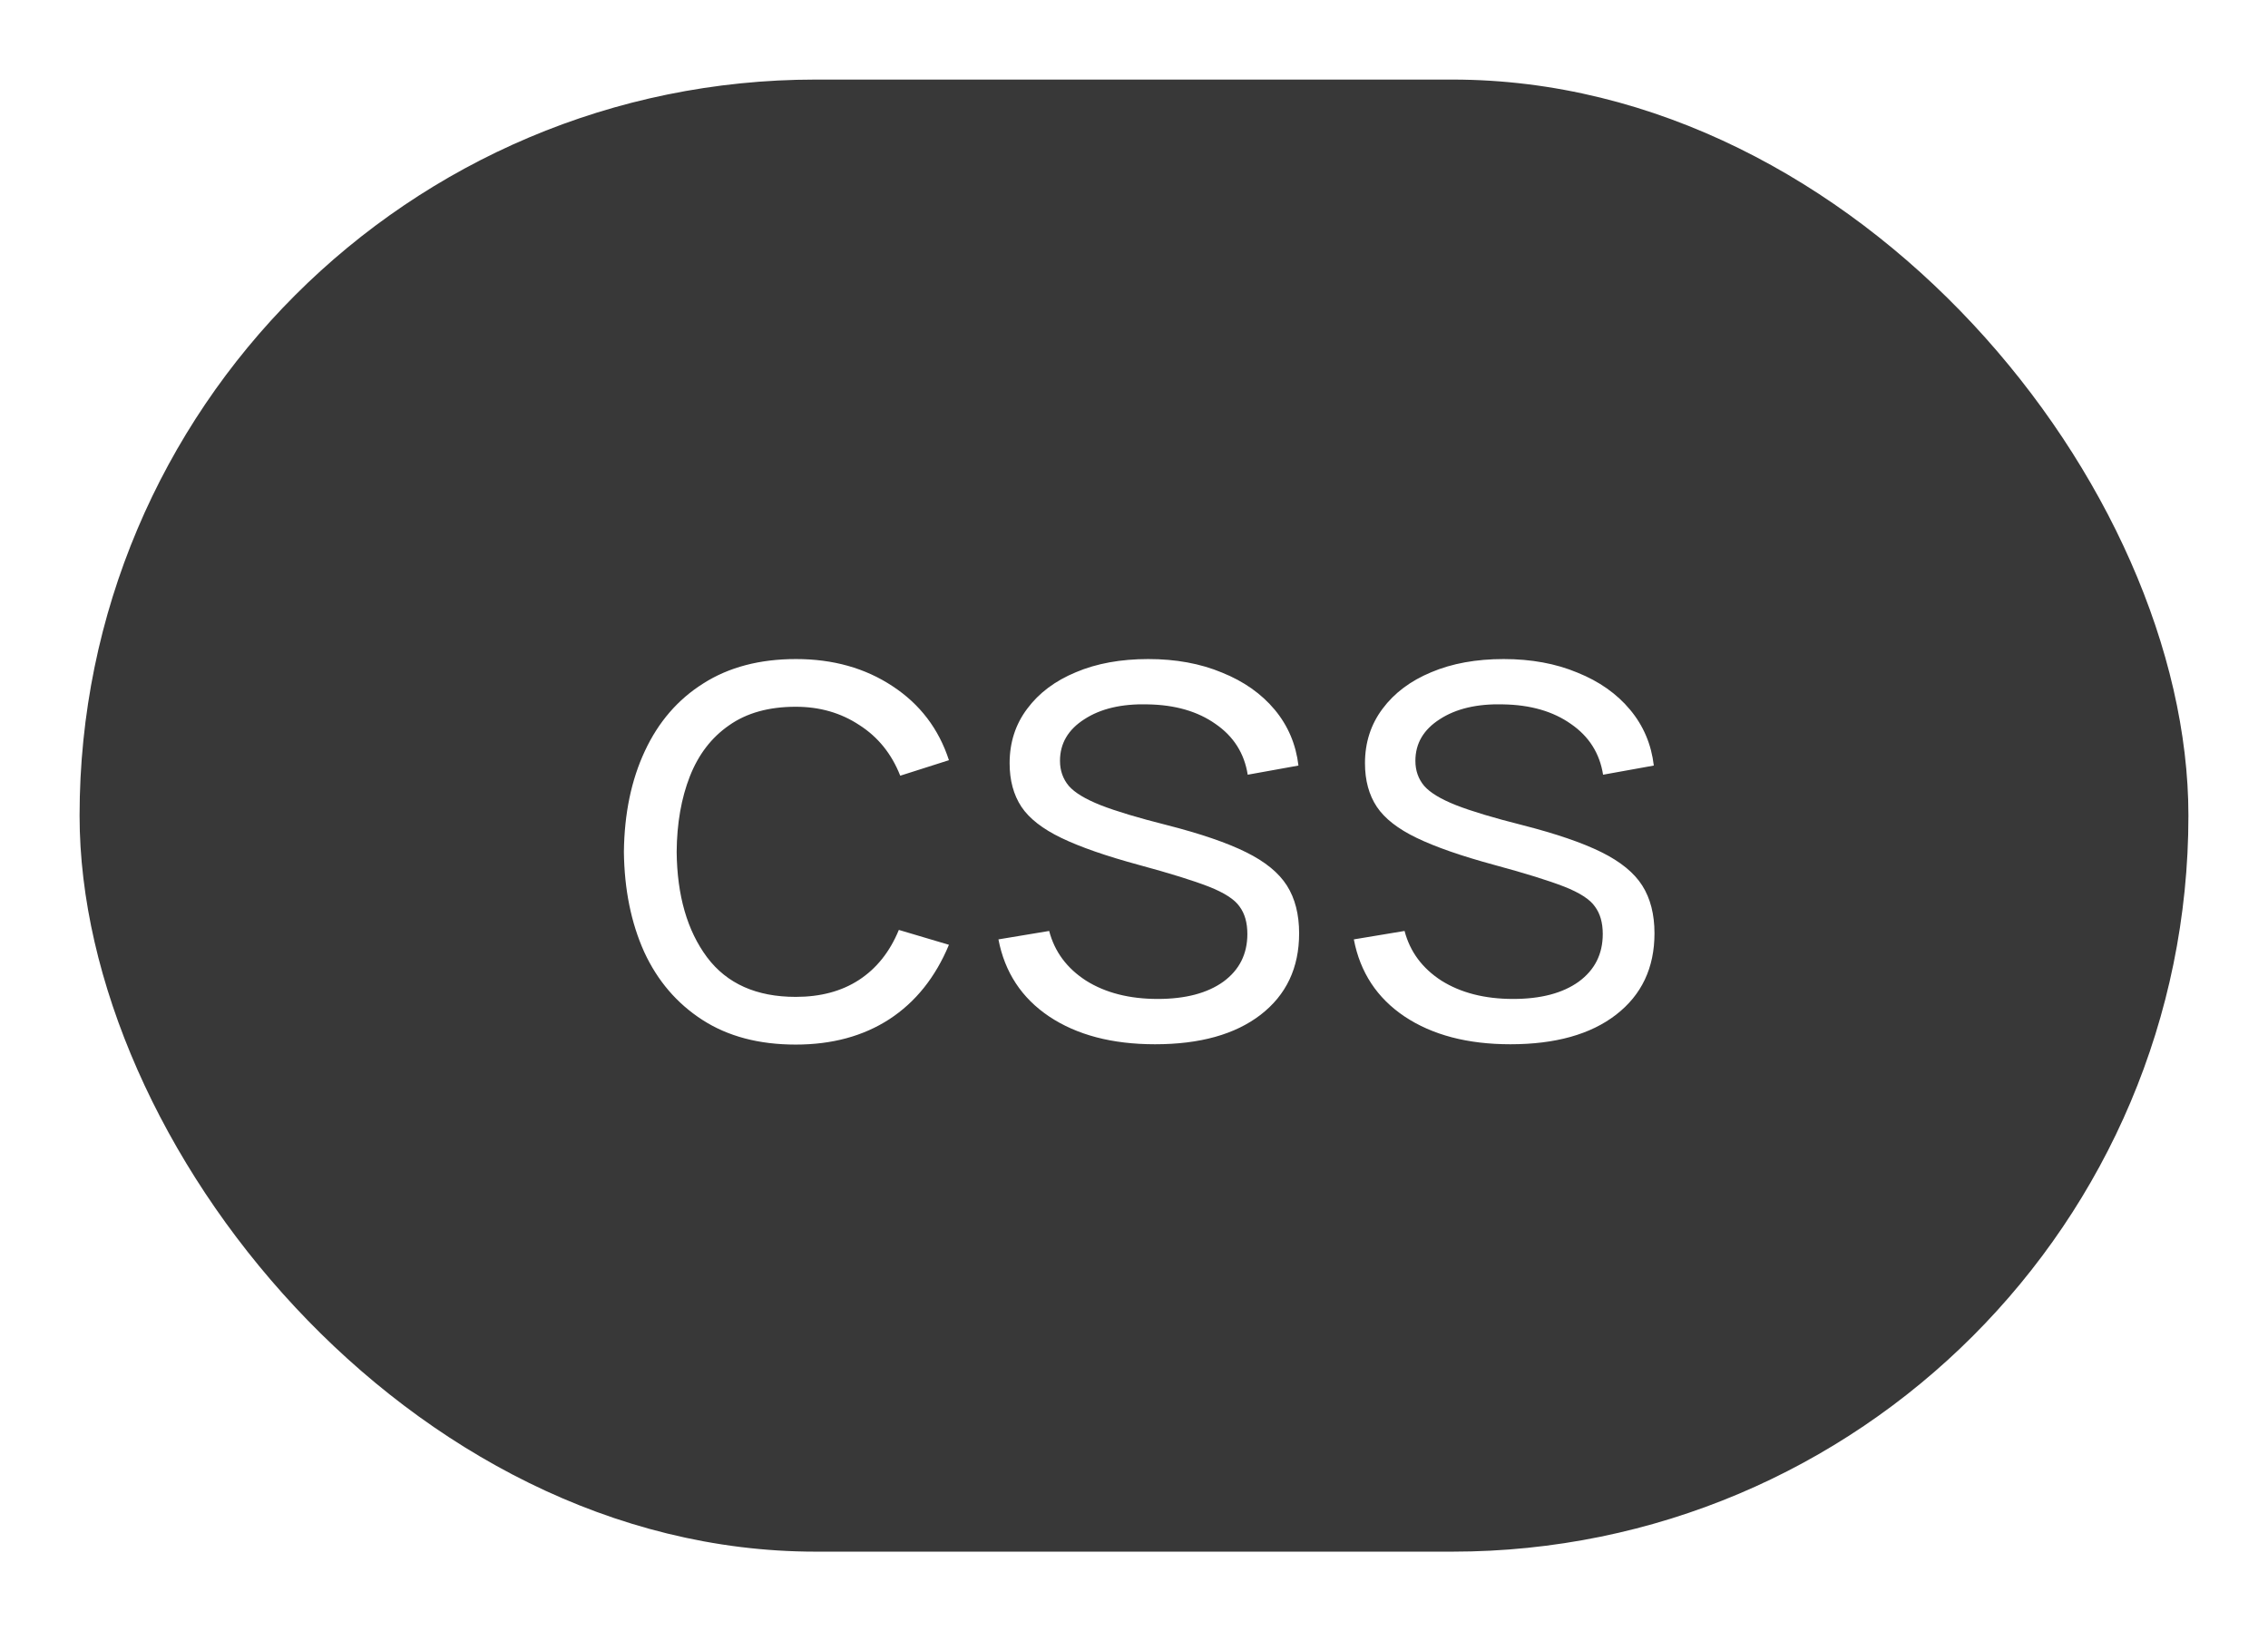
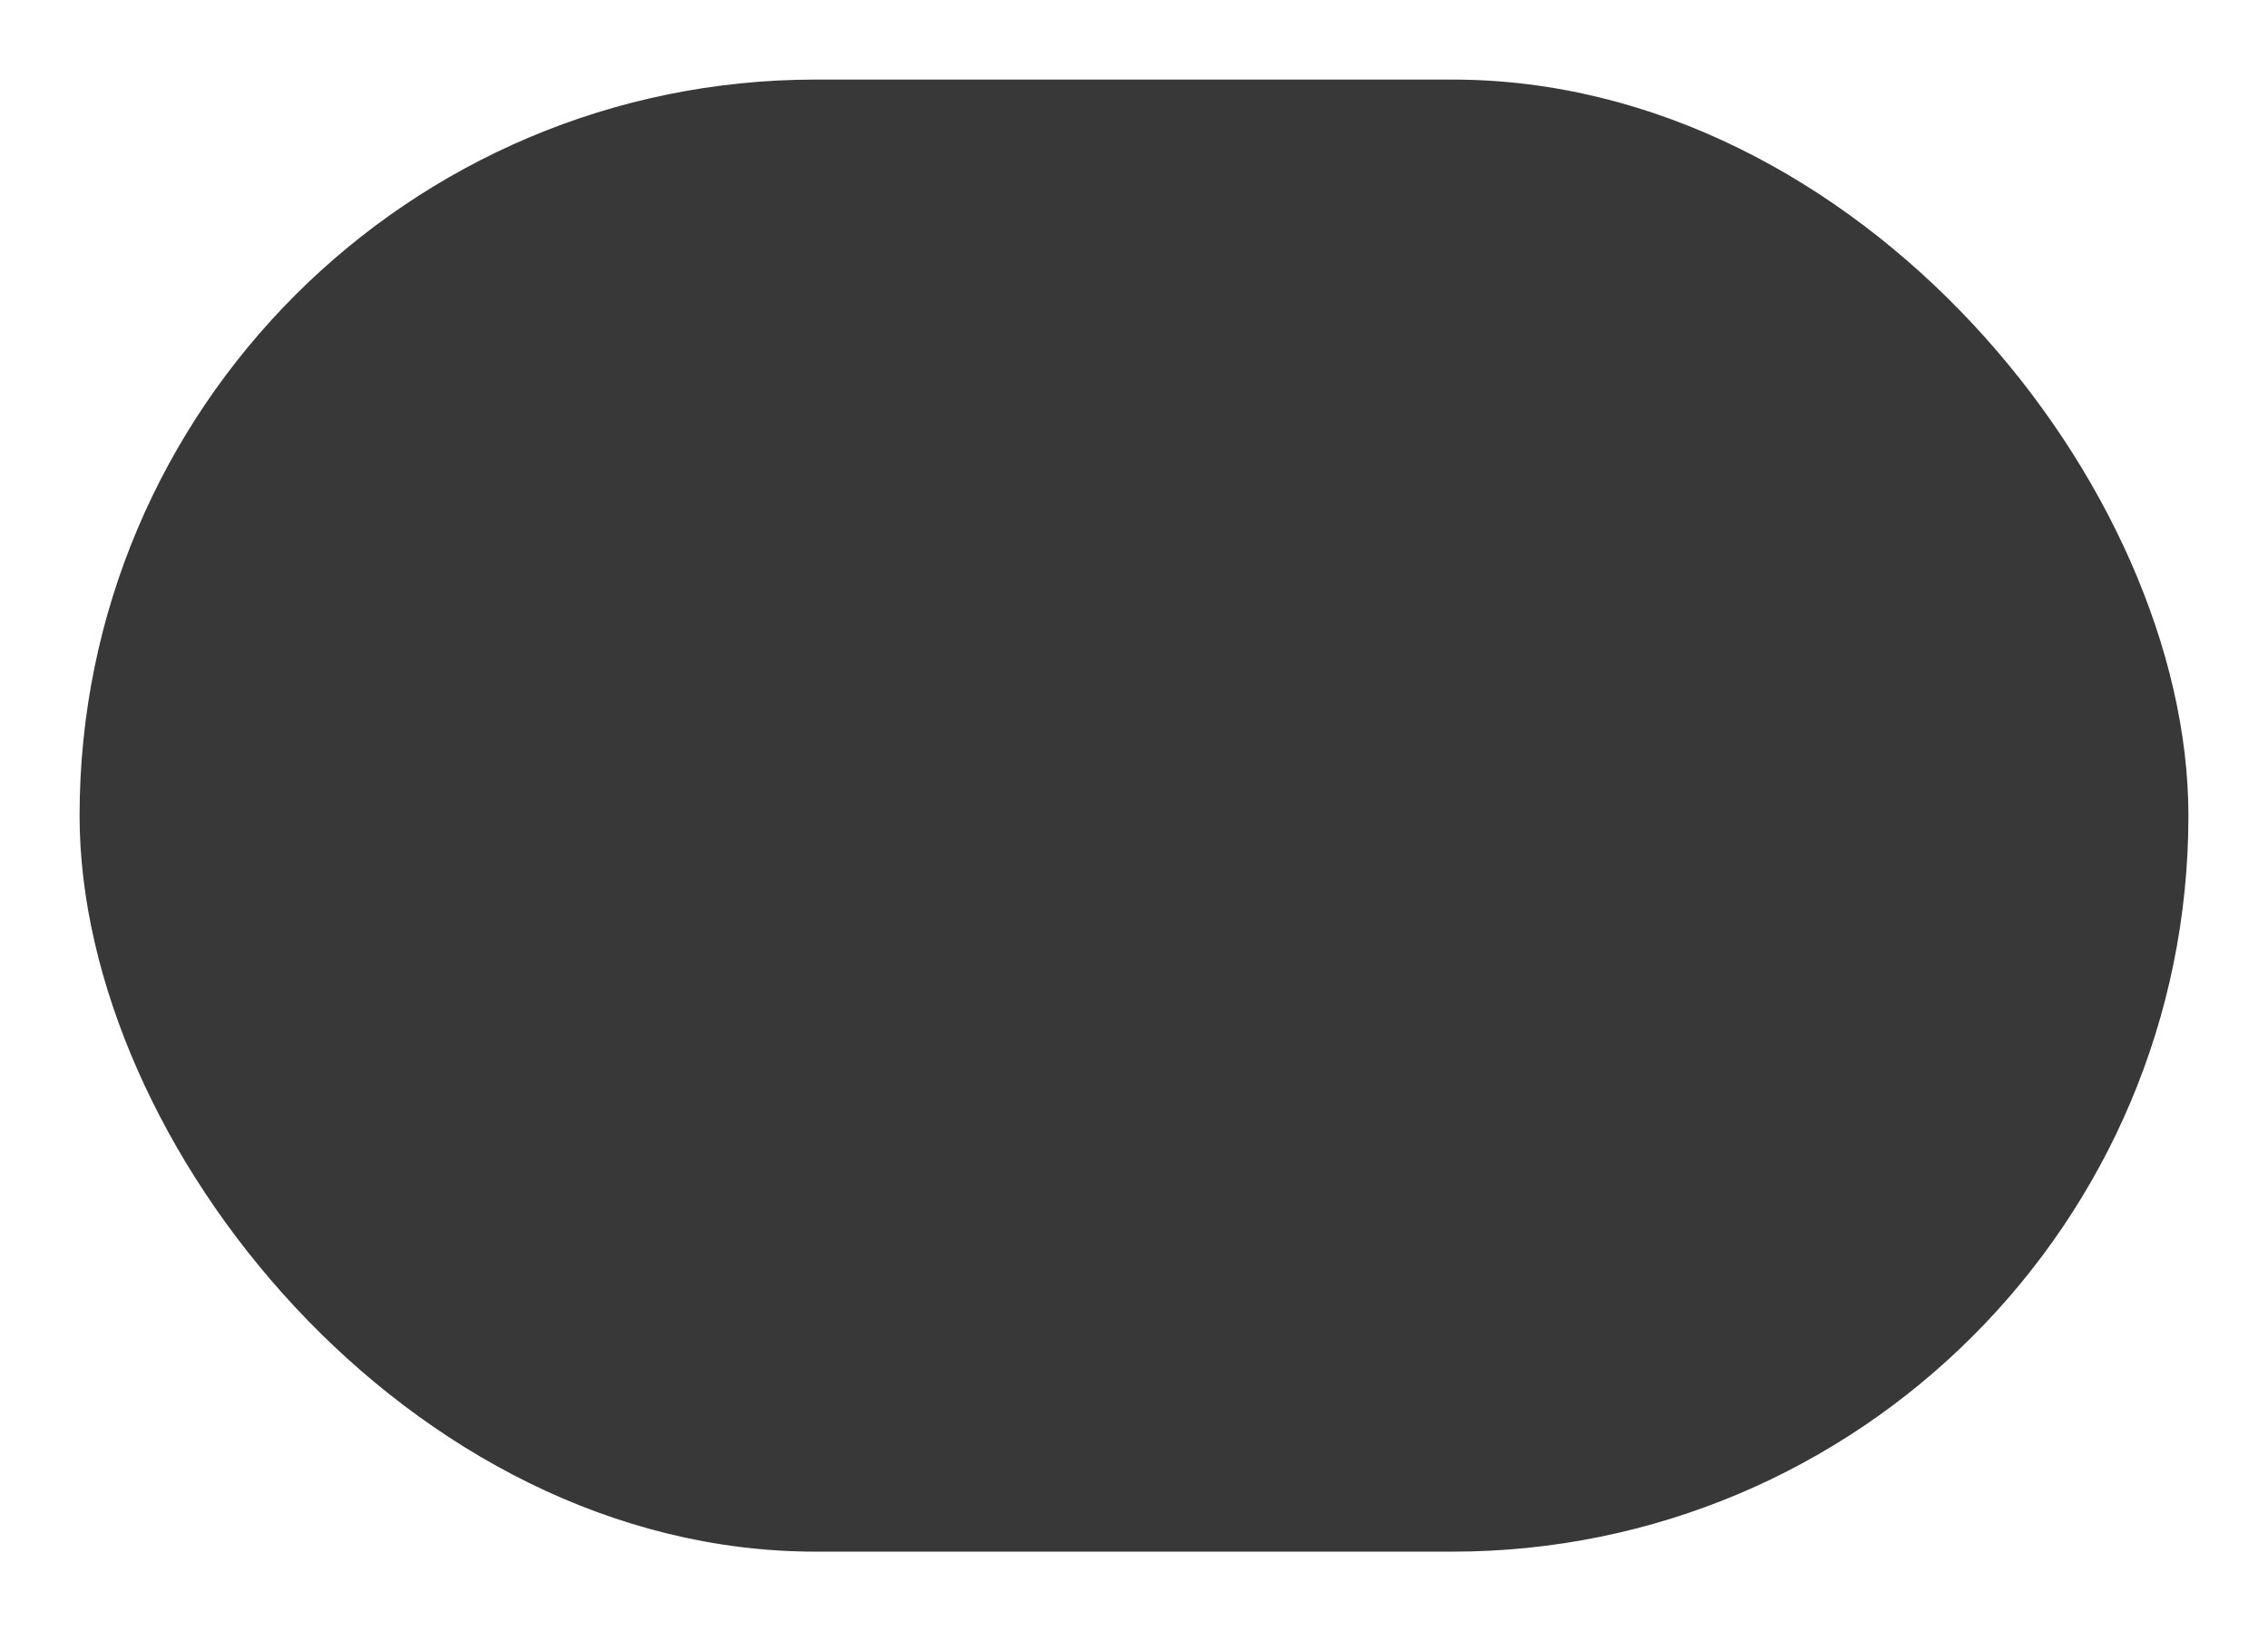
<svg xmlns="http://www.w3.org/2000/svg" width="57" height="41" viewBox="0 0 57 41" fill="none">
  <g filter="url(#filter0_d_44_225)">
    <rect x="3" y="2" width="53" height="37" rx="18.5" fill="#383838" />
  </g>
-   <path d="M19.998 26.255C19.074 26.255 18.292 26.048 17.652 25.634C17.012 25.221 16.524 24.651 16.19 23.926C15.861 23.195 15.691 22.356 15.68 21.41C15.691 20.447 15.867 19.602 16.207 18.877C16.547 18.146 17.037 17.579 17.677 17.177C18.318 16.769 19.094 16.565 20.006 16.565C20.936 16.565 21.743 16.792 22.429 17.245C23.12 17.698 23.593 18.319 23.849 19.107L22.625 19.497C22.409 18.948 22.066 18.523 21.596 18.223C21.131 17.916 20.599 17.764 19.998 17.764C19.324 17.764 18.765 17.919 18.323 18.231C17.881 18.537 17.553 18.965 17.337 19.515C17.122 20.064 17.012 20.696 17.006 21.41C17.017 22.509 17.272 23.393 17.771 24.062C18.27 24.725 19.012 25.056 19.998 25.056C20.621 25.056 21.151 24.915 21.587 24.631C22.029 24.343 22.364 23.923 22.59 23.373L23.849 23.747C23.509 24.564 23.01 25.187 22.352 25.617C21.695 26.043 20.91 26.255 19.998 26.255ZM29.029 26.247C27.952 26.247 27.065 26.014 26.368 25.549C25.677 25.085 25.252 24.439 25.093 23.611L26.368 23.399C26.504 23.92 26.813 24.337 27.295 24.648C27.782 24.954 28.383 25.108 29.097 25.108C29.794 25.108 30.343 24.963 30.746 24.674C31.148 24.379 31.349 23.98 31.349 23.476C31.349 23.192 31.284 22.963 31.154 22.787C31.029 22.606 30.771 22.439 30.38 22.285C29.989 22.133 29.405 21.951 28.629 21.741C27.796 21.515 27.144 21.288 26.674 21.061C26.204 20.835 25.869 20.574 25.671 20.279C25.473 19.979 25.374 19.614 25.374 19.183C25.374 18.662 25.521 18.206 25.816 17.814C26.11 17.418 26.518 17.112 27.04 16.896C27.561 16.675 28.167 16.565 28.859 16.565C29.55 16.565 30.168 16.678 30.712 16.905C31.261 17.126 31.703 17.438 32.038 17.84C32.372 18.242 32.57 18.71 32.633 19.242L31.358 19.472C31.273 18.934 31.003 18.509 30.55 18.197C30.102 17.88 29.533 17.715 28.842 17.704C28.19 17.687 27.66 17.812 27.252 18.078C26.844 18.339 26.64 18.687 26.64 19.123C26.64 19.367 26.714 19.577 26.861 19.753C27.008 19.922 27.275 20.084 27.66 20.237C28.051 20.39 28.606 20.557 29.326 20.738C30.17 20.954 30.833 21.18 31.315 21.419C31.797 21.657 32.14 21.937 32.344 22.26C32.548 22.583 32.65 22.983 32.65 23.459C32.65 24.326 32.327 25.008 31.681 25.507C31.04 26 30.156 26.247 29.029 26.247ZM37.96 26.247C36.884 26.247 35.997 26.014 35.3 25.549C34.608 25.085 34.183 24.439 34.025 23.611L35.3 23.399C35.436 23.92 35.745 24.337 36.226 24.648C36.714 24.954 37.314 25.108 38.028 25.108C38.725 25.108 39.275 24.963 39.677 24.674C40.08 24.379 40.281 23.98 40.281 23.476C40.281 23.192 40.216 22.963 40.085 22.787C39.961 22.606 39.703 22.439 39.312 22.285C38.921 22.133 38.337 21.951 37.561 21.741C36.728 21.515 36.076 21.288 35.606 21.061C35.135 20.835 34.801 20.574 34.603 20.279C34.404 19.979 34.305 19.614 34.305 19.183C34.305 18.662 34.453 18.206 34.747 17.814C35.042 17.418 35.45 17.112 35.971 16.896C36.493 16.675 37.099 16.565 37.79 16.565C38.482 16.565 39.099 16.678 39.643 16.905C40.193 17.126 40.635 17.438 40.969 17.84C41.304 18.242 41.502 18.71 41.564 19.242L40.289 19.472C40.204 18.934 39.935 18.509 39.482 18.197C39.034 17.88 38.465 17.715 37.773 17.704C37.122 17.687 36.592 17.812 36.184 18.078C35.776 18.339 35.572 18.687 35.572 19.123C35.572 19.367 35.645 19.577 35.793 19.753C35.94 19.922 36.206 20.084 36.592 20.237C36.983 20.39 37.538 20.557 38.258 20.738C39.102 20.954 39.765 21.18 40.247 21.419C40.728 21.657 41.071 21.937 41.275 22.26C41.479 22.583 41.581 22.983 41.581 23.459C41.581 24.326 41.258 25.008 40.612 25.507C39.972 26 39.088 26.247 37.96 26.247Z" fill="white" />
  <defs>
    <filter id="filter0_d_44_225" x="0.9" y="0.9" width="55.2" height="39.2" filterUnits="userSpaceOnUse" color-interpolation-filters="sRGB">
      <feFlood flood-opacity="0" result="BackgroundImageFix" />
      <feColorMatrix in="SourceAlpha" type="matrix" values="0 0 0 0 0 0 0 0 0 0 0 0 0 0 0 0 0 0 127 0" result="hardAlpha" />
      <feOffset dx="-1" />
      <feGaussianBlur stdDeviation="0.55" />
      <feComposite in2="hardAlpha" operator="out" />
      <feColorMatrix type="matrix" values="0 0 0 0 0 0 0 0 0 0 0 0 0 0 0 0 0 0 0.42 0" />
      <feBlend mode="normal" in2="BackgroundImageFix" result="effect1_dropShadow_44_225" />
      <feBlend mode="normal" in="SourceGraphic" in2="effect1_dropShadow_44_225" result="shape" />
    </filter>
  </defs>
</svg>